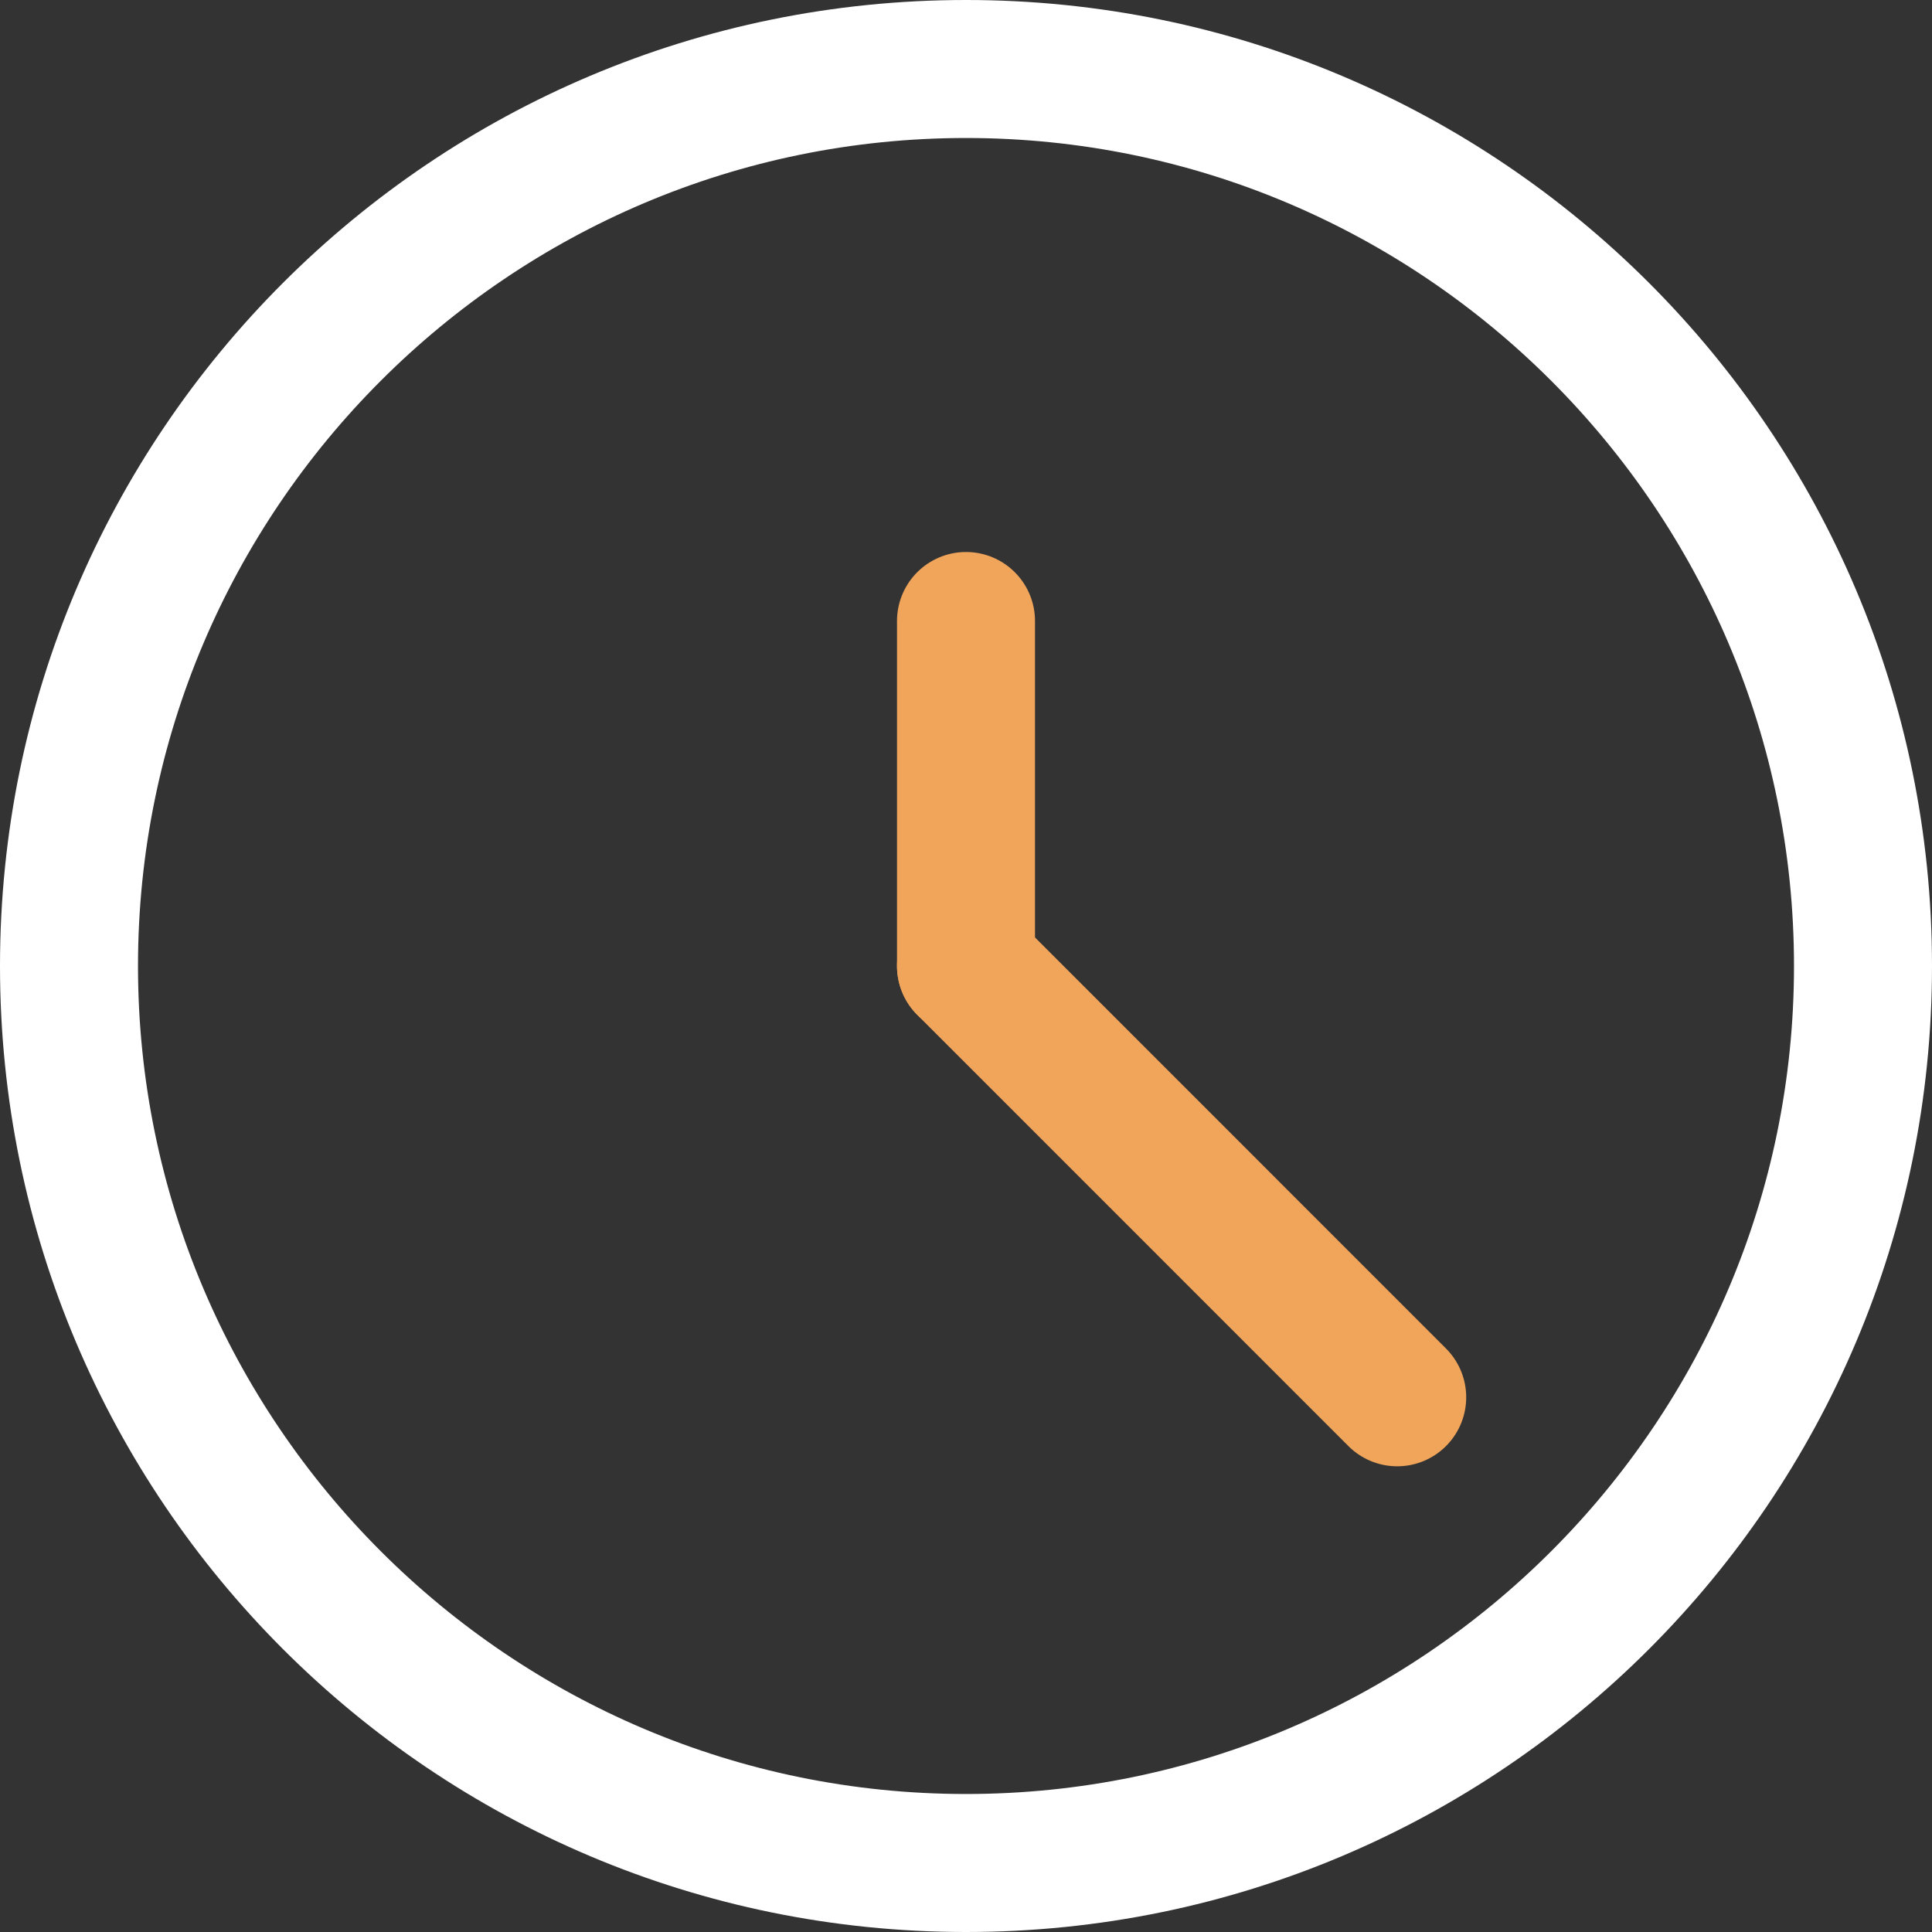
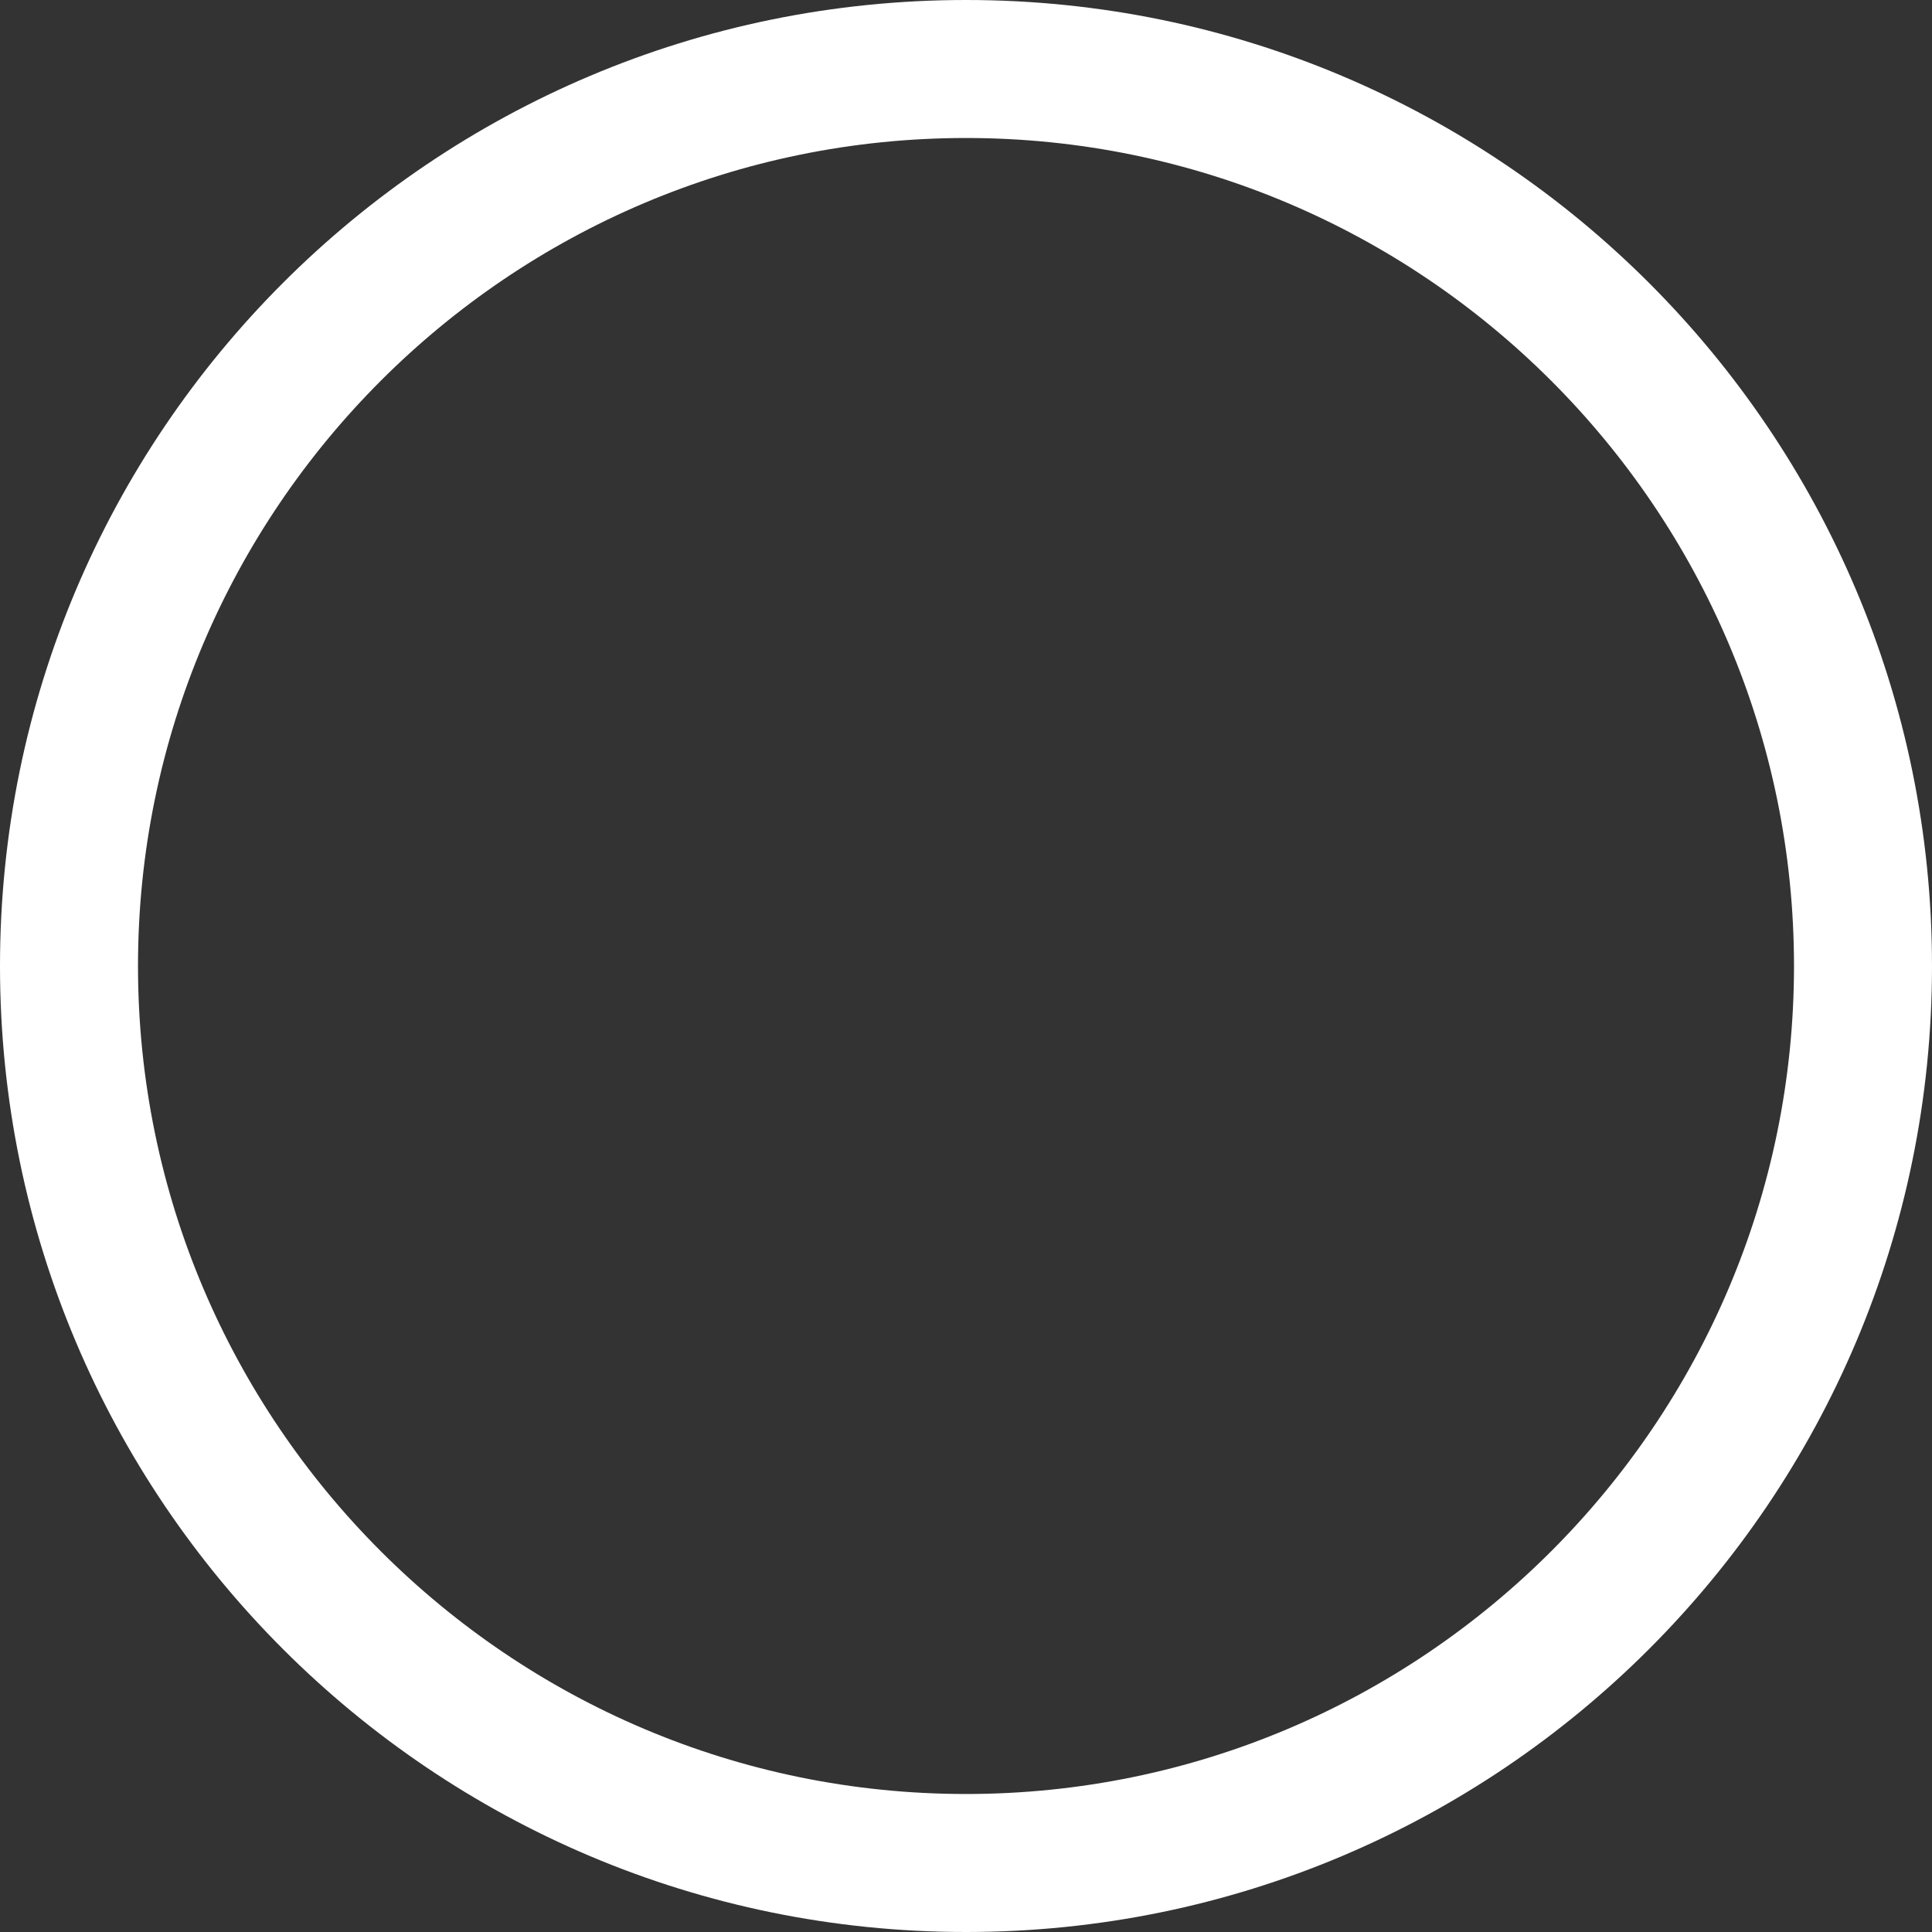
<svg xmlns="http://www.w3.org/2000/svg" width="21" height="21" viewBox="0 0 21 21">
  <rect x="0" y="0" width="21" height="21" fill="#333333" stroke="none" />
  <g transform="translate(-448.505 -2356.5)" fill="none" stroke-linecap="round" stroke-linejoin="round">
-     <path d="M459.005,2377.5a10.5,10.5,0,1,0-10.5-10.5A10.5,10.5,0,0,0,459.005,2377.5Z" stroke="none" />
    <path d="M 459.005 2376 C 463.968 2376 468.005 2371.963 468.005 2367 C 468.005 2362.037 463.968 2358 459.005 2358 C 454.042 2358 450.005 2362.037 450.005 2367 C 450.005 2371.963 454.042 2376 459.005 2376 M 459.005 2377.5 C 453.206 2377.5 448.505 2372.799 448.505 2367 C 448.505 2361.201 453.206 2356.5 459.005 2356.5 C 464.804 2356.5 469.505 2361.201 469.505 2367 C 469.505 2372.799 464.804 2377.5 459.005 2377.5 Z" stroke="none" fill="#fff" />
  </g>
-   <path d="M459.005,2367v-3.75" transform="translate(-448.505 -2356.5)" fill="none" stroke="#f0a55a" stroke-linecap="round" stroke-linejoin="round" stroke-width="1.5" />
-   <path d="M459.005,2367l4.687,4.688" transform="translate(-448.505 -2356.5)" fill="none" stroke="#f0a55a" stroke-linecap="round" stroke-linejoin="round" stroke-width="1.5" />
</svg>